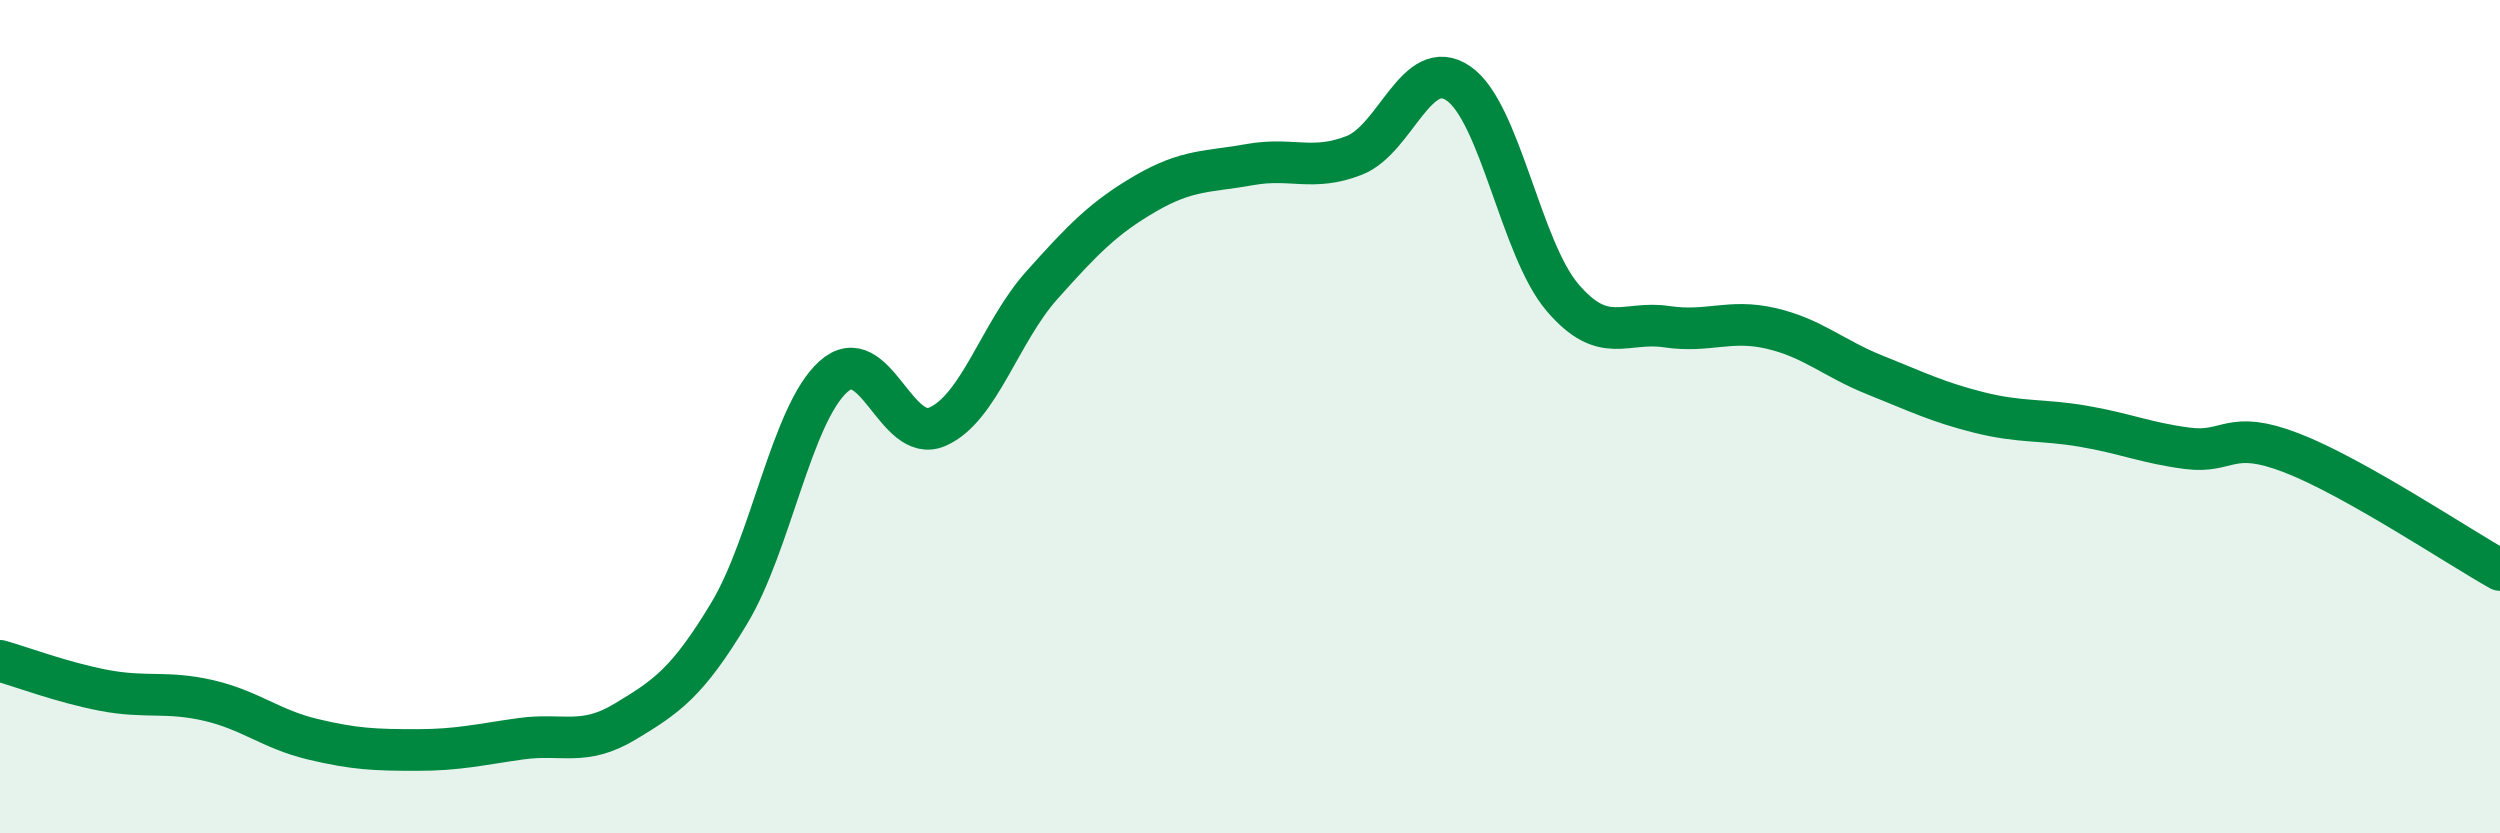
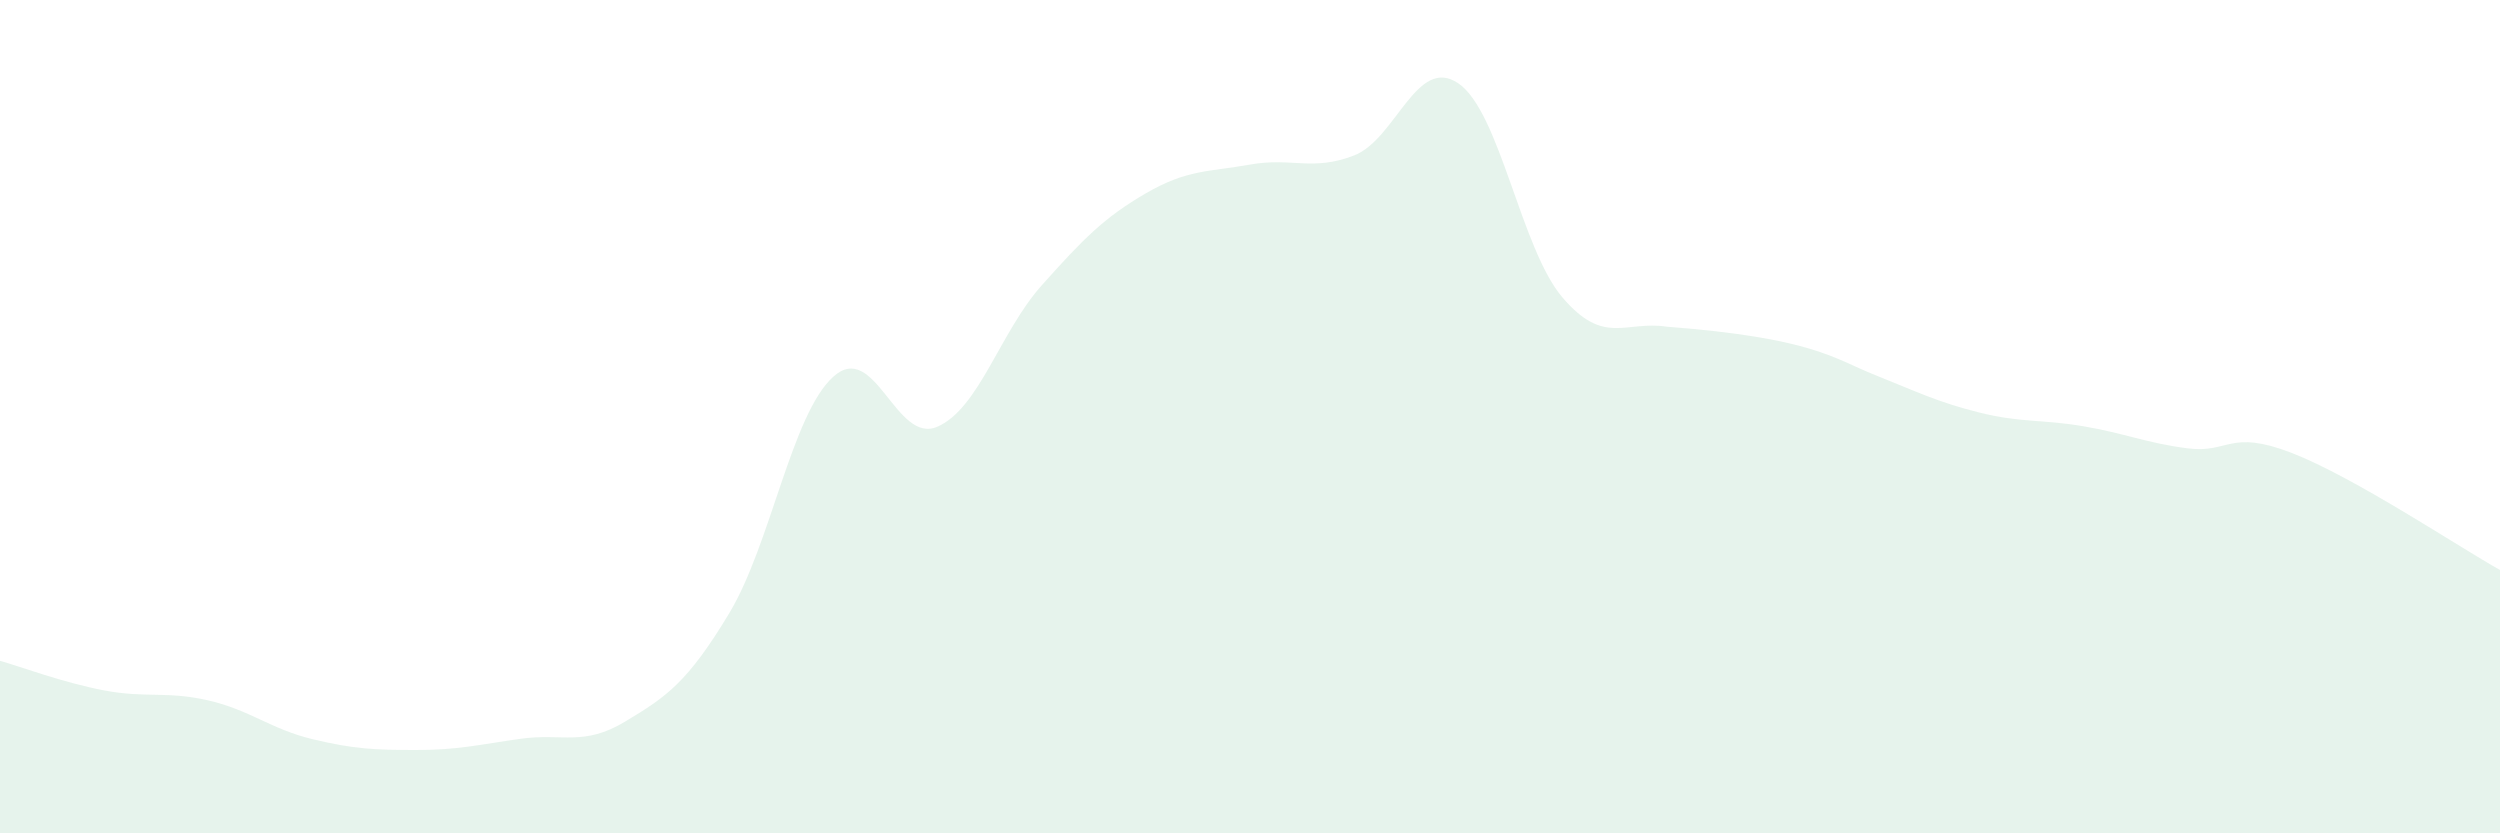
<svg xmlns="http://www.w3.org/2000/svg" width="60" height="20" viewBox="0 0 60 20">
-   <path d="M 0,15.86 C 0.5,16 1.5,16.38 2.5,16.57 C 3.5,16.76 4,16.58 5,16.81 C 6,17.04 6.5,17.5 7.5,17.74 C 8.5,17.98 9,18 10,18 C 11,18 11.5,17.87 12.5,17.73 C 13.5,17.59 14,17.92 15,17.32 C 16,16.72 16.5,16.38 17.5,14.72 C 18.5,13.06 19,9.94 20,9.04 C 21,8.14 21.5,10.68 22.5,10.24 C 23.5,9.8 24,7.97 25,6.85 C 26,5.73 26.5,5.22 27.5,4.64 C 28.5,4.06 29,4.13 30,3.95 C 31,3.77 31.5,4.12 32.5,3.73 C 33.5,3.34 34,1.32 35,2 C 36,2.68 36.5,5.97 37.5,7.14 C 38.5,8.31 39,7.69 40,7.84 C 41,7.99 41.5,7.65 42.5,7.88 C 43.5,8.11 44,8.6 45,9 C 46,9.4 46.5,9.65 47.5,9.9 C 48.5,10.15 49,10.06 50,10.23 C 51,10.4 51.5,10.63 52.5,10.76 C 53.5,10.89 53.5,10.29 55,10.87 C 56.5,11.45 59,13.12 60,13.68L60 20L0 20Z" fill="#008740" opacity="0.1" stroke-linecap="round" stroke-linejoin="round" />
-   <path d="M 0,15.86 C 0.5,16 1.5,16.38 2.5,16.57 C 3.5,16.76 4,16.58 5,16.81 C 6,17.04 6.5,17.5 7.5,17.74 C 8.5,17.98 9,18 10,18 C 11,18 11.5,17.87 12.5,17.73 C 13.5,17.59 14,17.92 15,17.32 C 16,16.72 16.5,16.38 17.5,14.72 C 18.5,13.06 19,9.94 20,9.04 C 21,8.14 21.5,10.68 22.5,10.24 C 23.5,9.8 24,7.97 25,6.85 C 26,5.73 26.5,5.22 27.5,4.64 C 28.5,4.06 29,4.13 30,3.95 C 31,3.77 31.5,4.12 32.5,3.73 C 33.5,3.34 34,1.32 35,2 C 36,2.68 36.5,5.97 37.5,7.14 C 38.5,8.31 39,7.69 40,7.84 C 41,7.99 41.5,7.65 42.5,7.88 C 43.5,8.11 44,8.6 45,9 C 46,9.4 46.5,9.65 47.5,9.9 C 48.5,10.15 49,10.06 50,10.23 C 51,10.4 51.5,10.63 52.5,10.76 C 53.5,10.89 53.5,10.29 55,10.87 C 56.5,11.45 59,13.12 60,13.68" stroke="#008740" stroke-width="1" fill="none" stroke-linecap="round" stroke-linejoin="round" />
+   <path d="M 0,15.86 C 0.5,16 1.5,16.38 2.5,16.57 C 3.5,16.76 4,16.58 5,16.81 C 6,17.04 6.5,17.5 7.5,17.74 C 8.5,17.98 9,18 10,18 C 11,18 11.5,17.87 12.5,17.73 C 13.5,17.59 14,17.92 15,17.32 C 16,16.72 16.5,16.38 17.5,14.72 C 18.5,13.06 19,9.94 20,9.04 C 21,8.14 21.5,10.68 22.5,10.24 C 23.5,9.8 24,7.97 25,6.85 C 26,5.73 26.5,5.22 27.5,4.64 C 28.5,4.06 29,4.13 30,3.95 C 31,3.77 31.5,4.12 32.5,3.73 C 33.5,3.34 34,1.32 35,2 C 36,2.68 36.5,5.97 37.5,7.14 C 38.5,8.31 39,7.69 40,7.84 C 43.5,8.11 44,8.6 45,9 C 46,9.4 46.5,9.65 47.5,9.9 C 48.5,10.15 49,10.06 50,10.23 C 51,10.4 51.5,10.63 52.5,10.76 C 53.5,10.89 53.5,10.29 55,10.87 C 56.5,11.45 59,13.12 60,13.68L60 20L0 20Z" fill="#008740" opacity="0.1" stroke-linecap="round" stroke-linejoin="round" />
</svg>